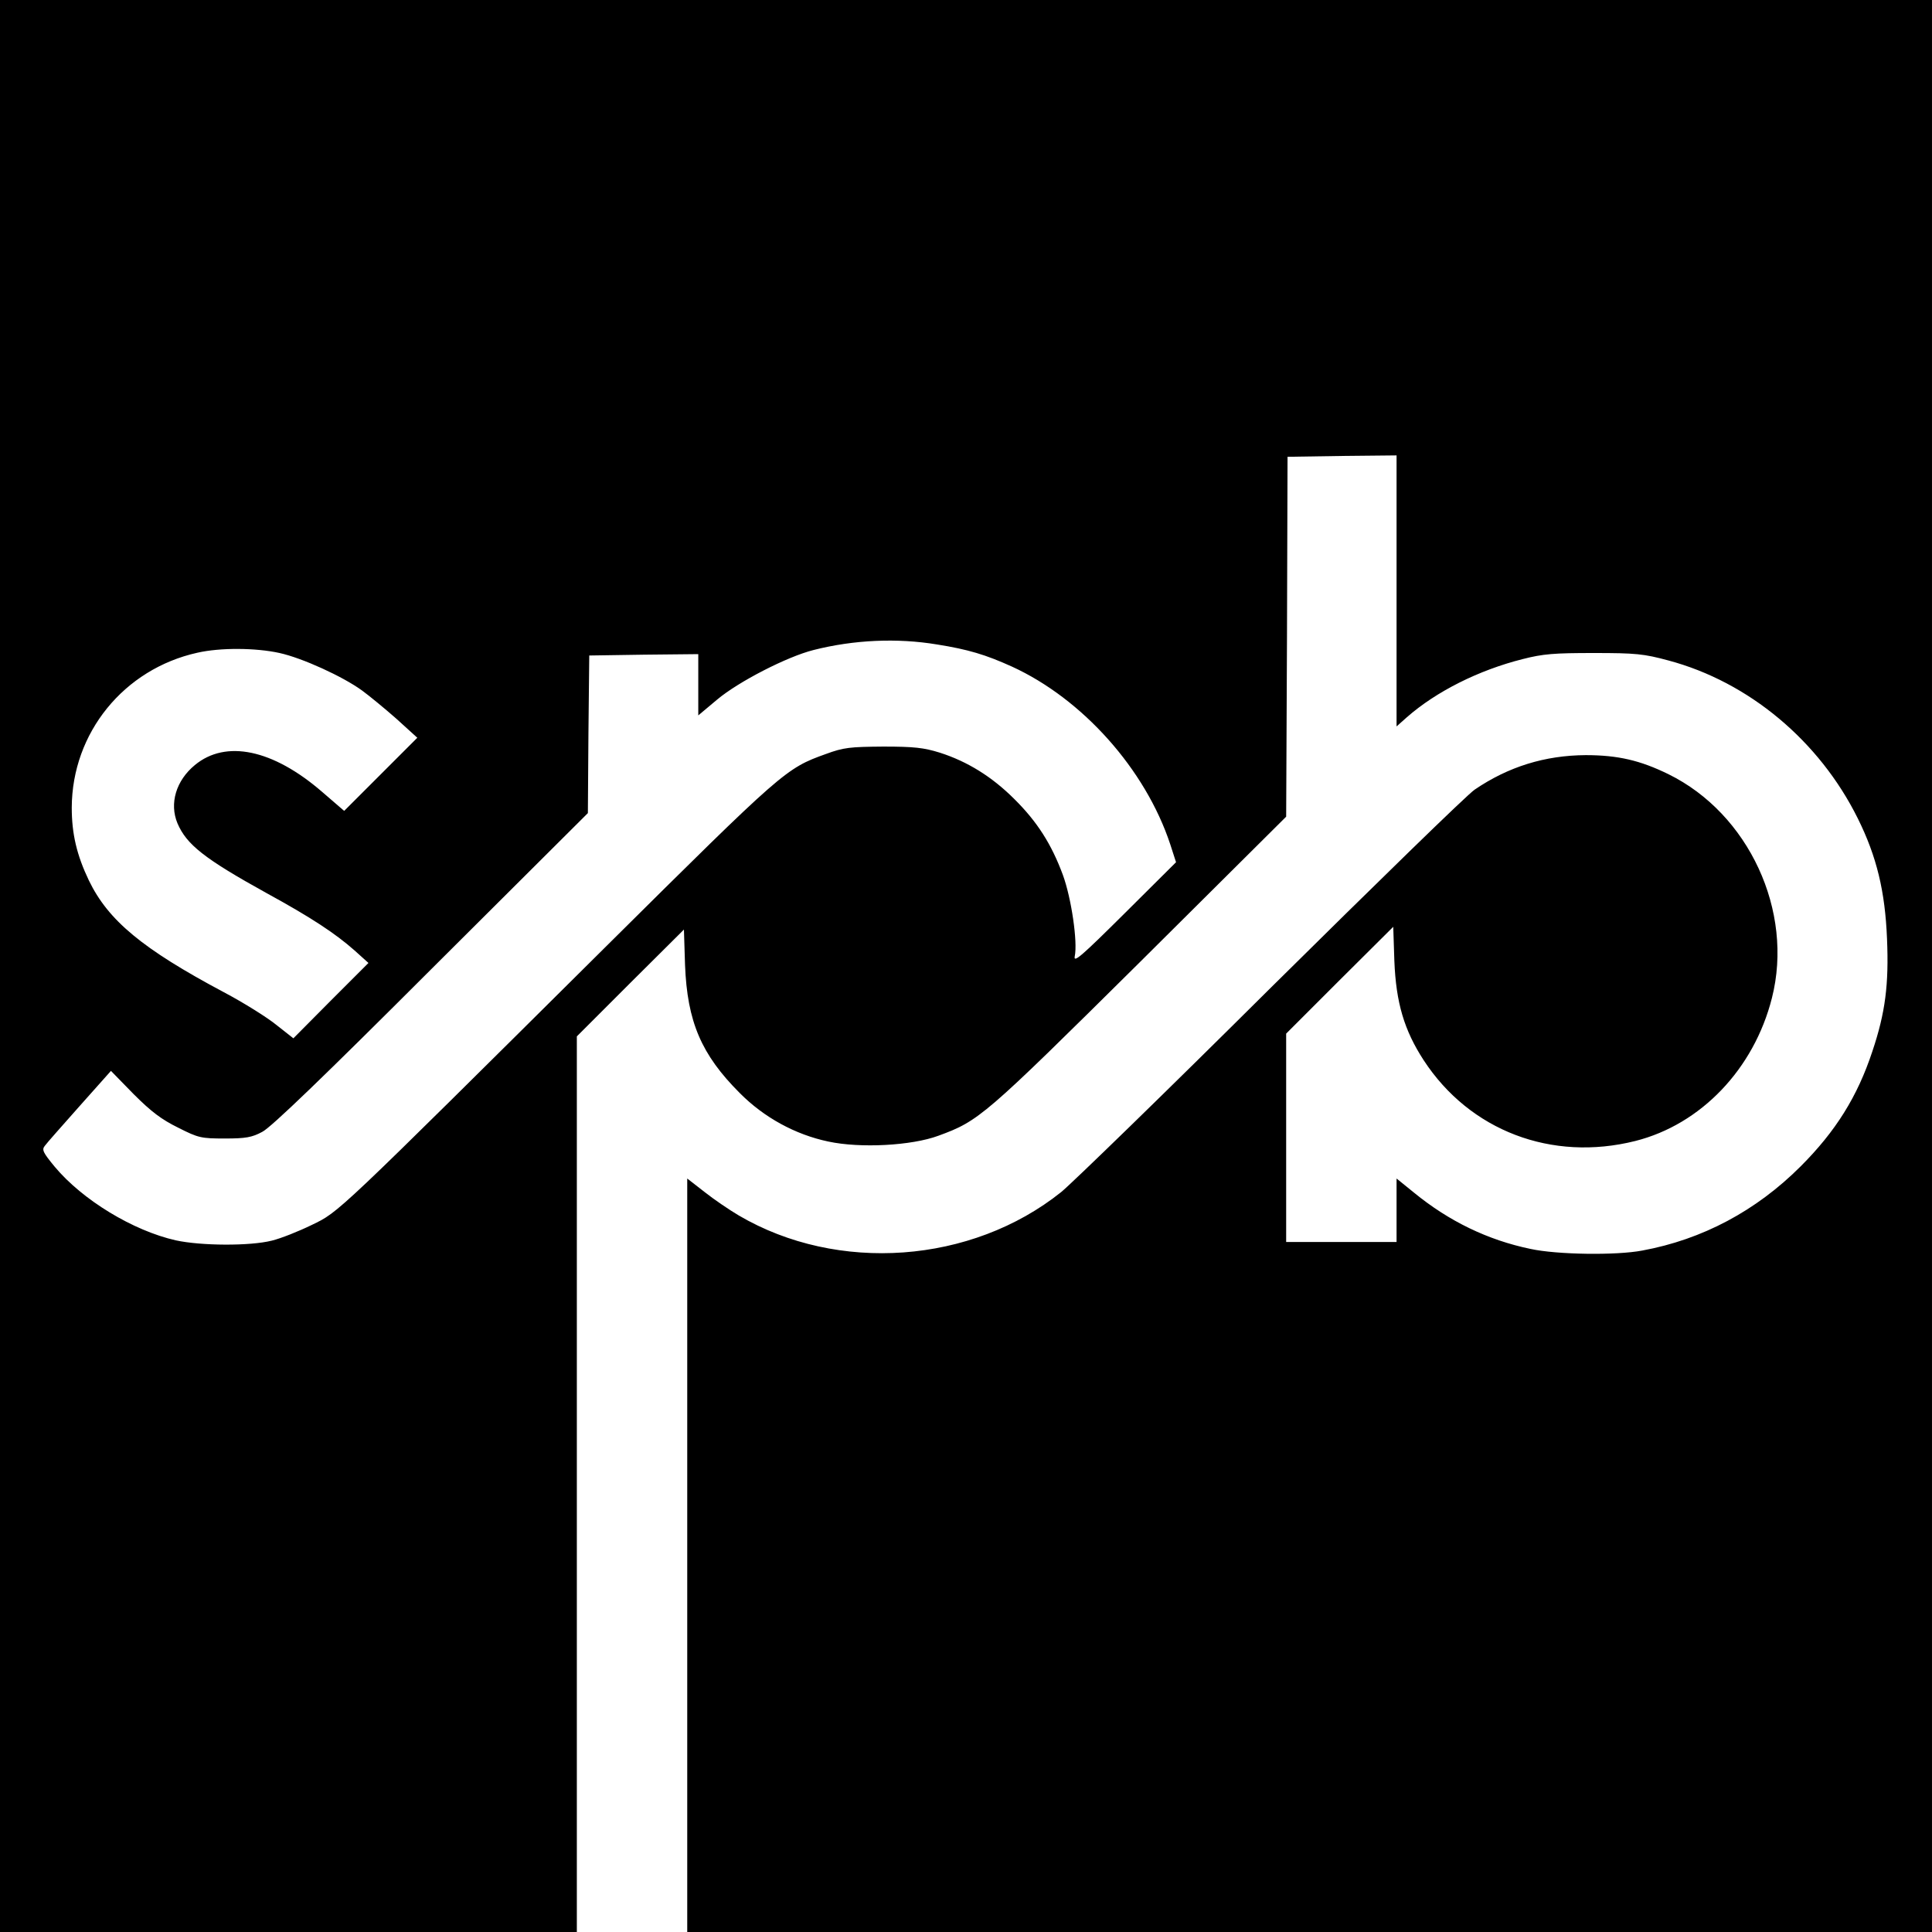
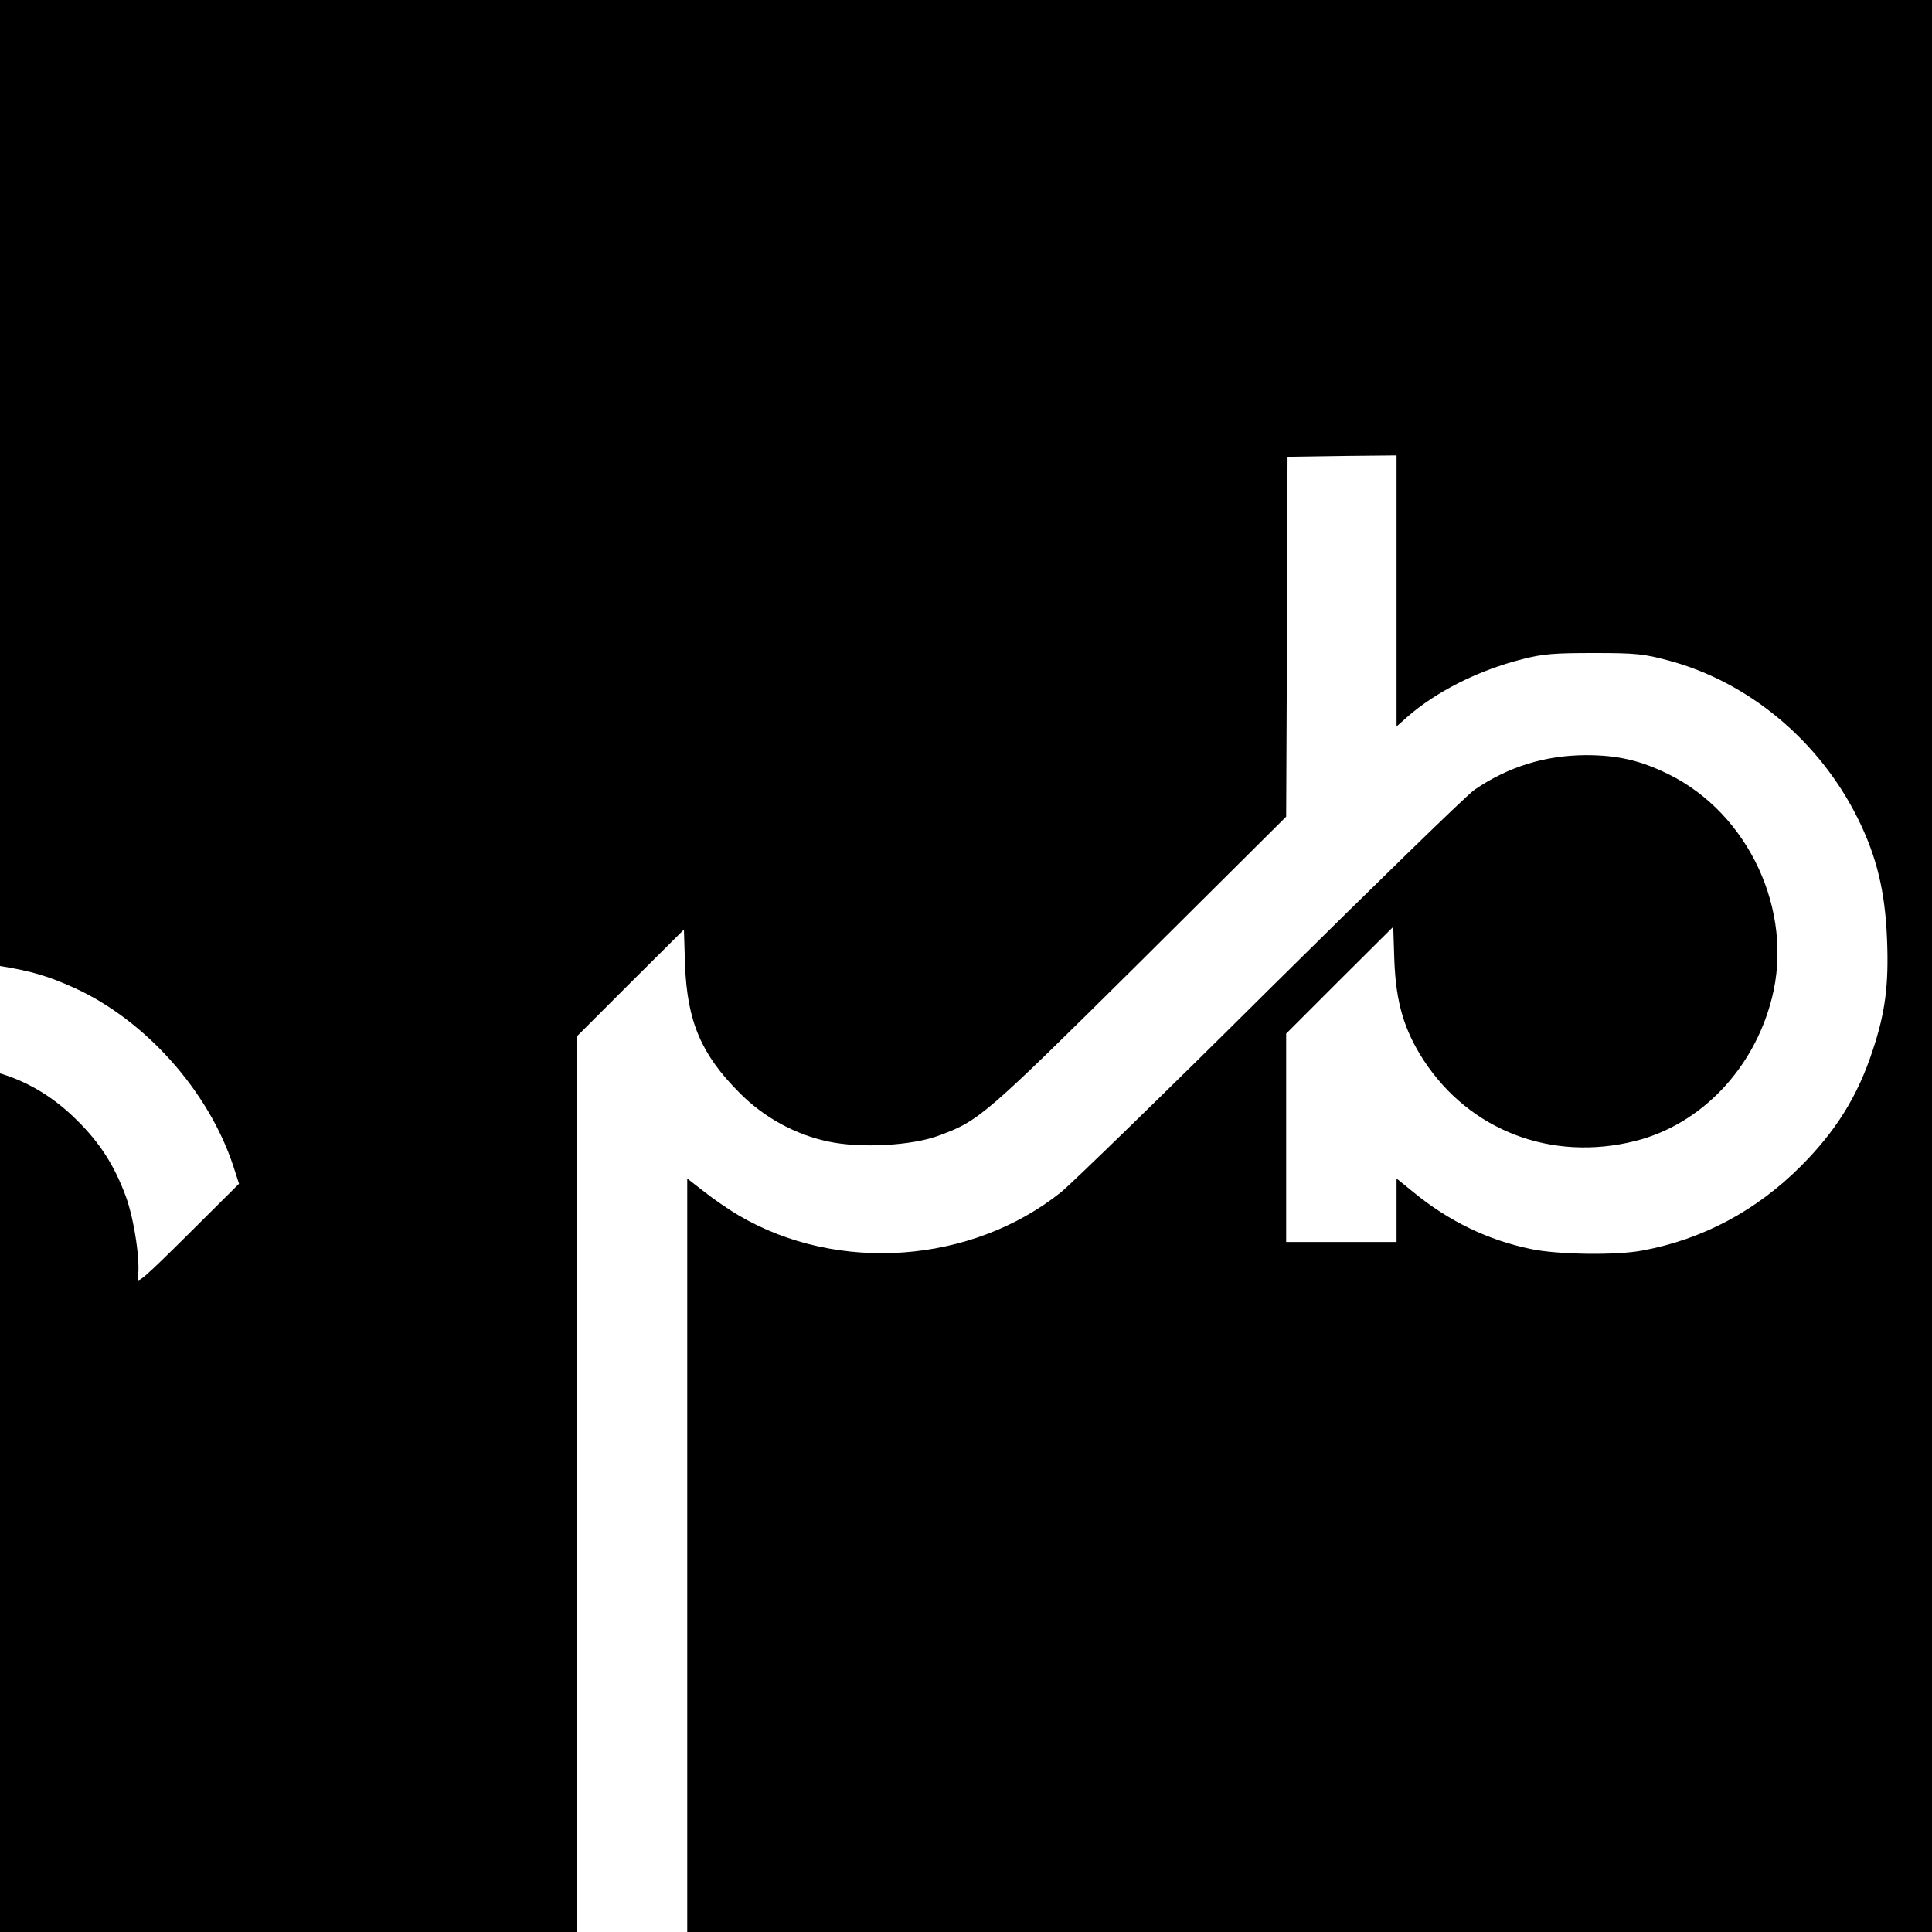
<svg xmlns="http://www.w3.org/2000/svg" version="1.0" width="700pt" height="700pt" viewBox="0 0 700 700" preserveAspectRatio="xMidYMid meet">
  <g transform="translate(0,700) scale(0.1,-0.1)" fill="#000000" stroke="none">
-     <path d="M0 3500 l0 -3500 1045 0 1045 0 0 1623 0 1622 194 194 194 193 4 -128 c8 -206 59 -325 198 -464 88 -89 202 -151 321 -176 116 -25 302 -15 399 21 147 54 164 68 728 627 l532 529 3 652 2 652 198 3 197 2 0 -491 0 -491 37 33 c107 94 261 171 420 211 74 19 114 22 258 22 152 0 181 -3 270 -27 292 -78 547 -292 686 -572 69 -139 99 -265 106 -436 7 -166 -6 -268 -53 -408 -54 -164 -133 -290 -260 -417 -161 -161 -356 -265 -574 -305 -94 -18 -309 -15 -405 6 -154 32 -295 100 -422 204 l-63 51 0 -115 0 -115 -200 0 -200 0 0 378 0 377 194 194 194 193 4 -123 c6 -153 36 -252 106 -360 167 -256 464 -369 767 -293 238 60 430 261 495 518 80 315 -84 668 -375 811 -102 50 -183 69 -300 69 -148 -1 -280 -42 -402 -125 -27 -18 -358 -341 -738 -717 -379 -377 -722 -710 -760 -741 -325 -260 -810 -295 -1168 -85 -34 20 -90 58 -124 85 l-63 49 0 -1365 0 -1365 2255 0 2255 0 0 3500 0 3500 -3500 0 -3500 0 0 -3500z m3395 1165 c113 -18 176 -37 271 -80 256 -117 484 -372 574 -644 l21 -65 -186 -185 c-157 -156 -186 -181 -181 -156 11 52 -12 210 -43 295 -41 111 -93 193 -176 275 -81 81 -170 136 -270 168 -58 18 -93 22 -205 22 -120 -1 -143 -3 -208 -27 -145 -52 -154 -60 -792 -693 -992 -985 -971 -965 -1070 -1013 -47 -23 -112 -49 -145 -57 -79 -20 -256 -19 -348 1 -155 35 -338 146 -439 267 -42 51 -47 61 -36 75 7 10 64 74 126 144 l114 128 82 -84 c64 -64 101 -92 162 -122 73 -37 83 -39 169 -39 75 0 98 4 135 24 31 15 227 204 612 589 l568 566 2 286 3 285 198 3 197 2 0 -111 0 -111 68 57 c77 65 254 156 350 180 146 37 303 44 447 20z m-2382 -31 c82 -18 229 -85 299 -136 26 -19 82 -65 124 -102 l76 -69 -132 -132 -133 -133 -80 69 c-178 154 -349 190 -461 97 -68 -56 -93 -139 -63 -211 33 -77 97 -128 323 -253 161 -88 249 -146 319 -208 l50 -45 -136 -136 -136 -137 -61 48 c-33 27 -119 81 -191 119 -295 157 -419 260 -489 405 -44 92 -62 169 -62 264 1 271 189 502 455 561 83 19 212 18 298 -1z" />
+     <path d="M0 3500 l0 -3500 1045 0 1045 0 0 1623 0 1622 194 194 194 193 4 -128 c8 -206 59 -325 198 -464 88 -89 202 -151 321 -176 116 -25 302 -15 399 21 147 54 164 68 728 627 l532 529 3 652 2 652 198 3 197 2 0 -491 0 -491 37 33 c107 94 261 171 420 211 74 19 114 22 258 22 152 0 181 -3 270 -27 292 -78 547 -292 686 -572 69 -139 99 -265 106 -436 7 -166 -6 -268 -53 -408 -54 -164 -133 -290 -260 -417 -161 -161 -356 -265 -574 -305 -94 -18 -309 -15 -405 6 -154 32 -295 100 -422 204 l-63 51 0 -115 0 -115 -200 0 -200 0 0 378 0 377 194 194 194 193 4 -123 c6 -153 36 -252 106 -360 167 -256 464 -369 767 -293 238 60 430 261 495 518 80 315 -84 668 -375 811 -102 50 -183 69 -300 69 -148 -1 -280 -42 -402 -125 -27 -18 -358 -341 -738 -717 -379 -377 -722 -710 -760 -741 -325 -260 -810 -295 -1168 -85 -34 20 -90 58 -124 85 l-63 49 0 -1365 0 -1365 2255 0 2255 0 0 3500 0 3500 -3500 0 -3500 0 0 -3500z c113 -18 176 -37 271 -80 256 -117 484 -372 574 -644 l21 -65 -186 -185 c-157 -156 -186 -181 -181 -156 11 52 -12 210 -43 295 -41 111 -93 193 -176 275 -81 81 -170 136 -270 168 -58 18 -93 22 -205 22 -120 -1 -143 -3 -208 -27 -145 -52 -154 -60 -792 -693 -992 -985 -971 -965 -1070 -1013 -47 -23 -112 -49 -145 -57 -79 -20 -256 -19 -348 1 -155 35 -338 146 -439 267 -42 51 -47 61 -36 75 7 10 64 74 126 144 l114 128 82 -84 c64 -64 101 -92 162 -122 73 -37 83 -39 169 -39 75 0 98 4 135 24 31 15 227 204 612 589 l568 566 2 286 3 285 198 3 197 2 0 -111 0 -111 68 57 c77 65 254 156 350 180 146 37 303 44 447 20z m-2382 -31 c82 -18 229 -85 299 -136 26 -19 82 -65 124 -102 l76 -69 -132 -132 -133 -133 -80 69 c-178 154 -349 190 -461 97 -68 -56 -93 -139 -63 -211 33 -77 97 -128 323 -253 161 -88 249 -146 319 -208 l50 -45 -136 -136 -136 -137 -61 48 c-33 27 -119 81 -191 119 -295 157 -419 260 -489 405 -44 92 -62 169 -62 264 1 271 189 502 455 561 83 19 212 18 298 -1z" />
  </g>
</svg>